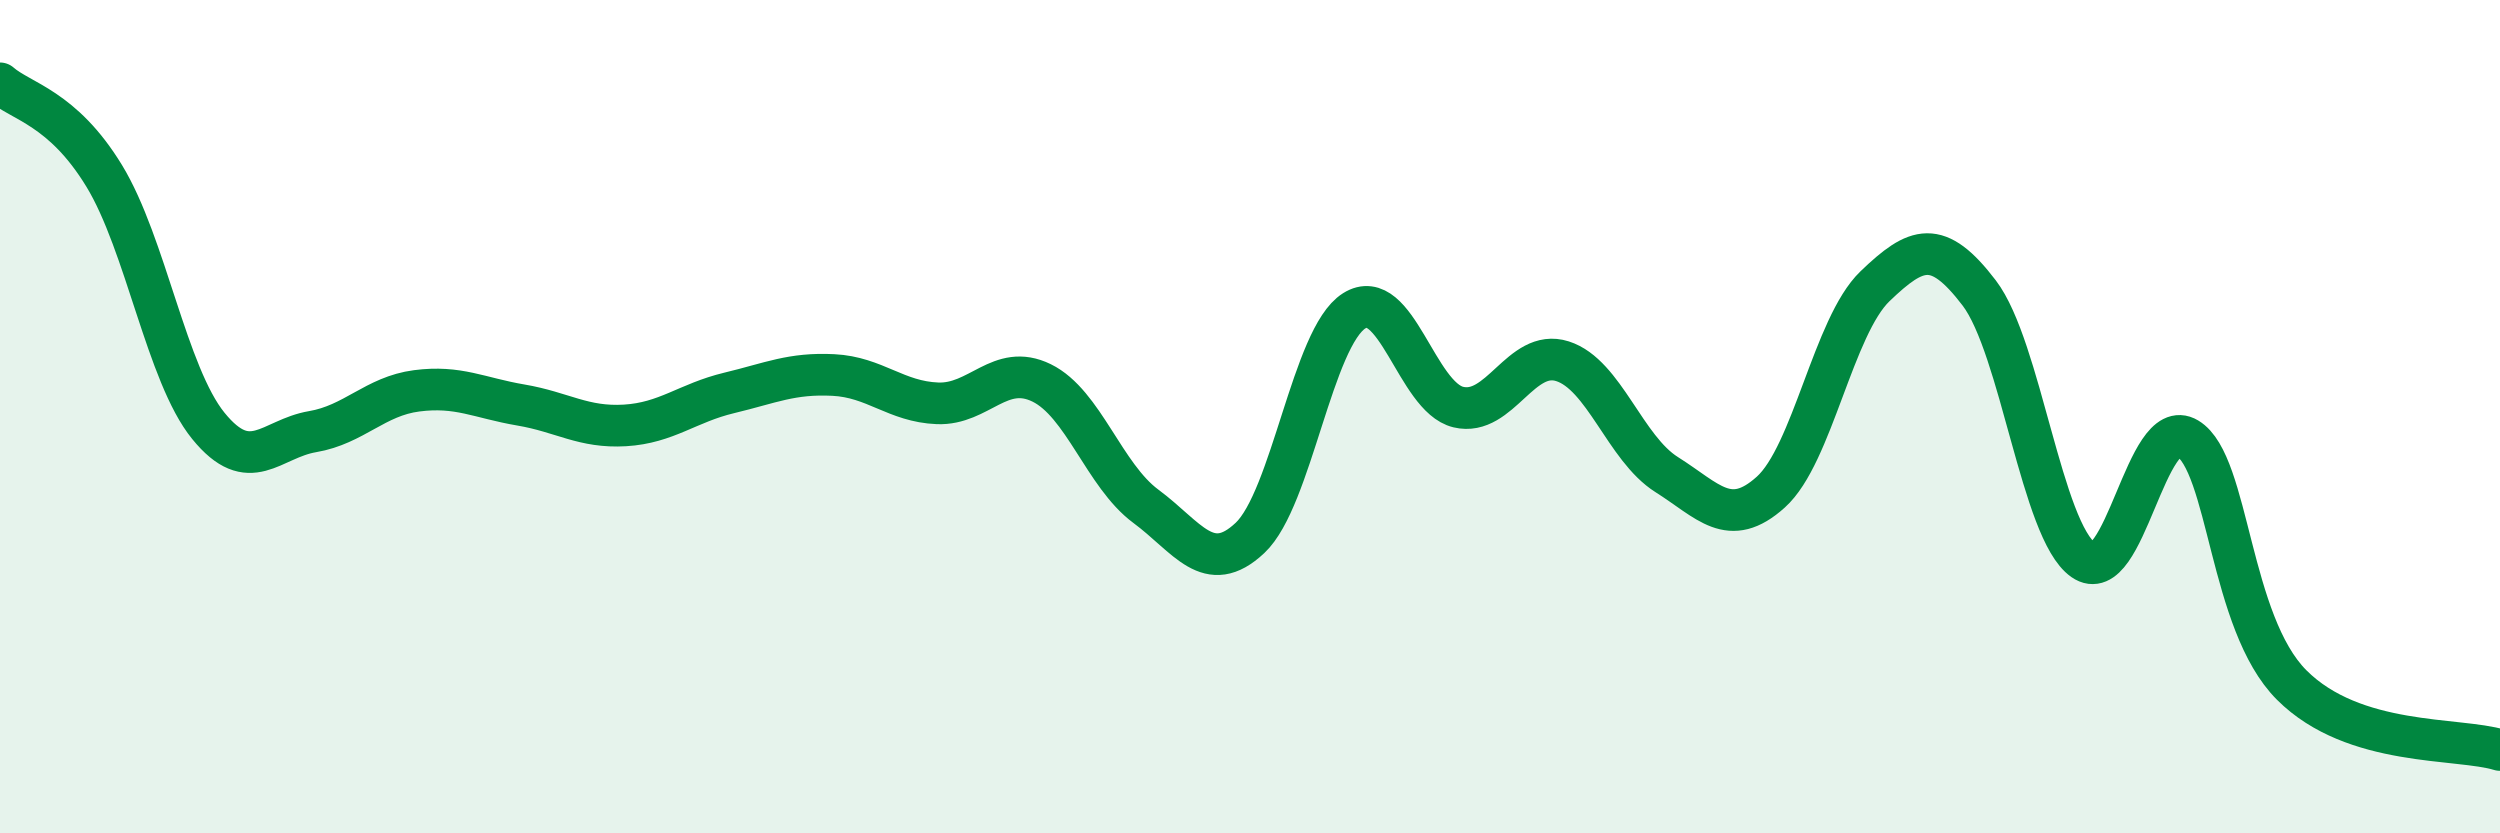
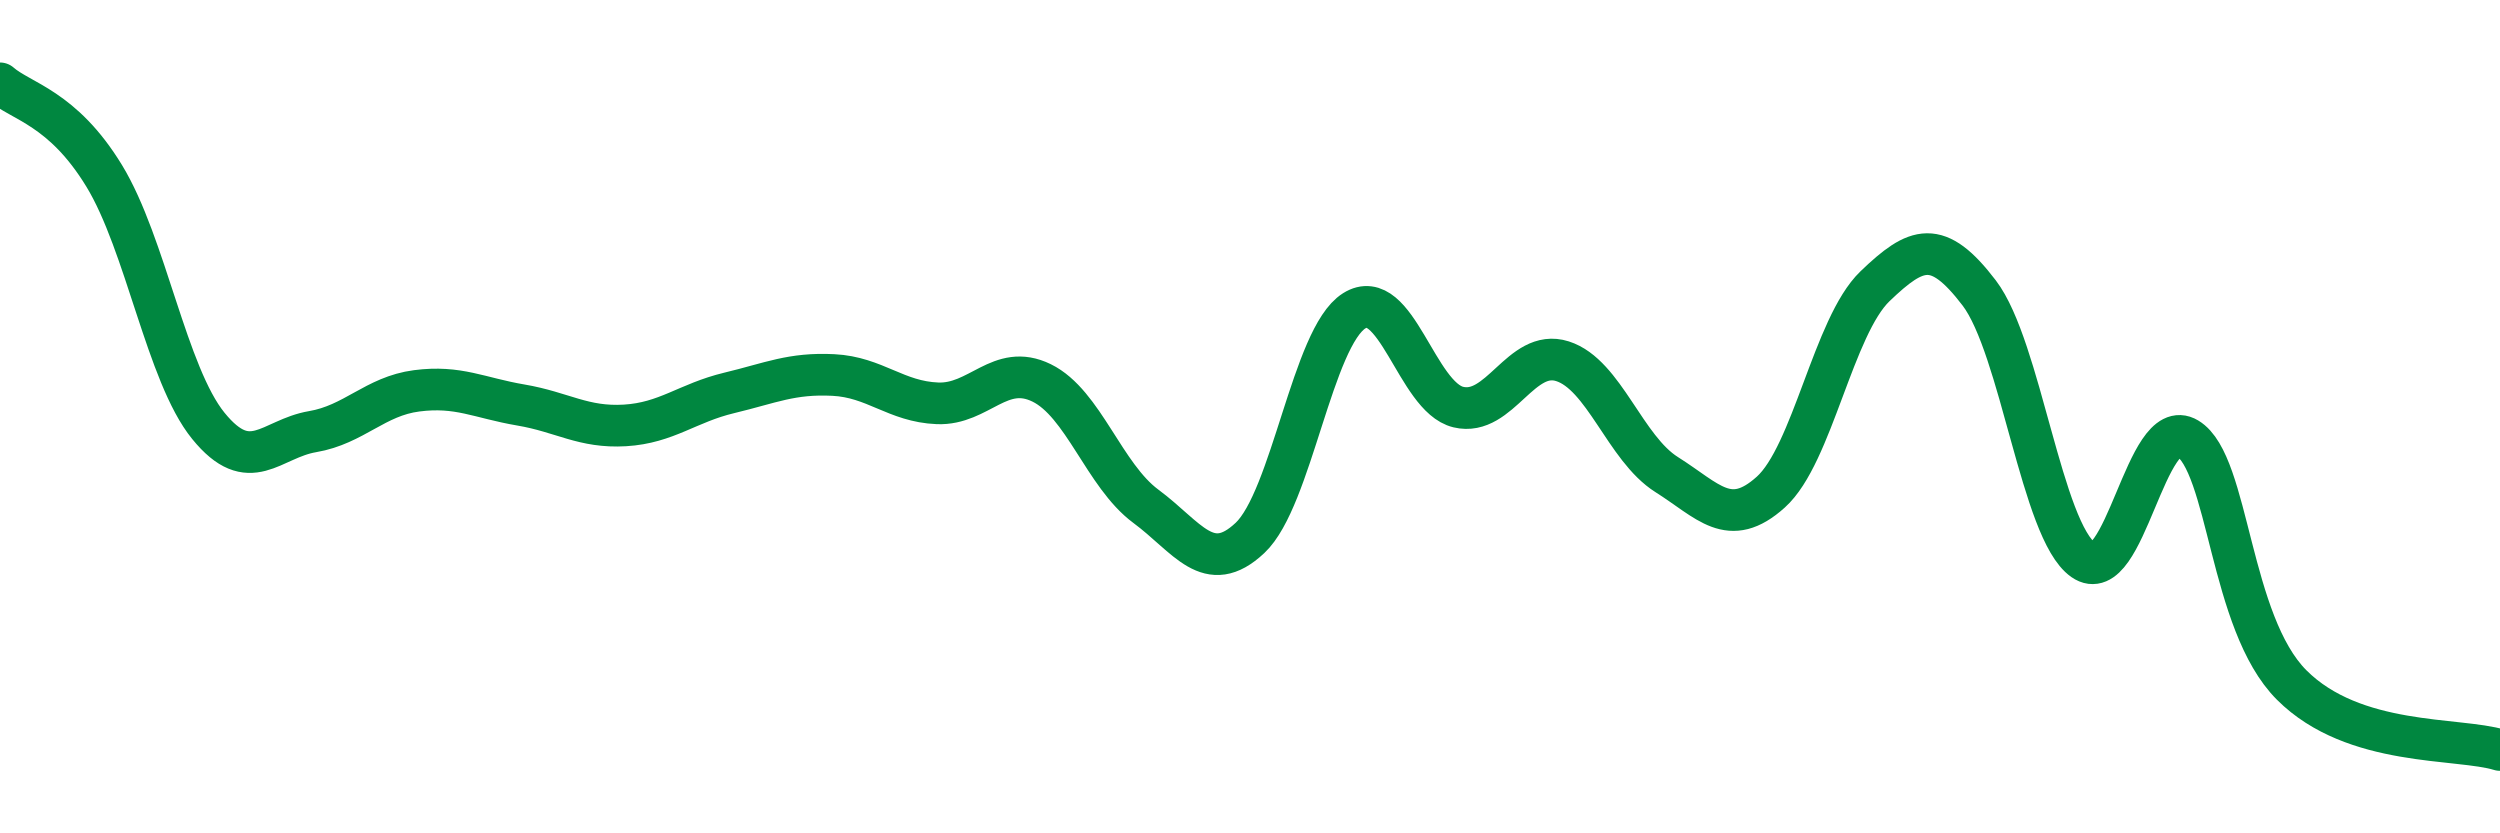
<svg xmlns="http://www.w3.org/2000/svg" width="60" height="20" viewBox="0 0 60 20">
-   <path d="M 0,2 C 0.5,2.44 1.5,2.58 2.5,4.22 C 3.5,5.86 4,8.99 5,10.22 C 6,11.45 6.5,10.53 7.5,10.36 C 8.5,10.19 9,9.51 10,9.38 C 11,9.25 11.5,9.55 12.5,9.72 C 13.5,9.89 14,10.27 15,10.21 C 16,10.15 16.5,9.67 17.5,9.43 C 18.5,9.19 19,8.95 20,9 C 21,9.05 21.5,9.64 22.5,9.68 C 23.5,9.72 24,8.7 25,9.19 C 26,9.68 26.5,11.41 27.5,12.15 C 28.5,12.89 29,13.85 30,12.91 C 31,11.97 31.5,8.09 32.5,7.46 C 33.5,6.83 34,9.53 35,9.77 C 36,10.01 36.5,8.35 37.5,8.67 C 38.5,8.99 39,10.76 40,11.39 C 41,12.02 41.5,12.71 42.5,11.81 C 43.5,10.91 44,7.83 45,6.87 C 46,5.91 46.5,5.72 47.5,7.03 C 48.5,8.34 49,12.74 50,13.44 C 51,14.14 51.5,9.92 52.5,10.52 C 53.5,11.12 53.5,14.94 55,16.44 C 56.5,17.94 59,17.69 60,18L60 20L0 20Z" fill="#008740" opacity="0.1" stroke-linecap="round" stroke-linejoin="round" />
  <path d="M 0,2 C 0.5,2.44 1.5,2.58 2.5,4.22 C 3.5,5.86 4,8.99 5,10.22 C 6,11.45 6.5,10.53 7.5,10.36 C 8.5,10.19 9,9.51 10,9.38 C 11,9.25 11.5,9.55 12.5,9.72 C 13.5,9.89 14,10.27 15,10.21 C 16,10.15 16.5,9.67 17.5,9.43 C 18.5,9.19 19,8.95 20,9 C 21,9.05 21.5,9.64 22.5,9.68 C 23.5,9.72 24,8.7 25,9.19 C 26,9.68 26.5,11.41 27.5,12.15 C 28.5,12.89 29,13.85 30,12.91 C 31,11.97 31.5,8.09 32.5,7.46 C 33.5,6.83 34,9.53 35,9.77 C 36,10.01 36.5,8.35 37.5,8.67 C 38.5,8.99 39,10.76 40,11.39 C 41,12.02 41.5,12.71 42.5,11.81 C 43.5,10.91 44,7.83 45,6.87 C 46,5.91 46.5,5.72 47.5,7.03 C 48.5,8.34 49,12.74 50,13.44 C 51,14.14 51.5,9.92 52.5,10.52 C 53.5,11.12 53.5,14.94 55,16.44 C 56.5,17.94 59,17.69 60,18" stroke="#008740" stroke-width="1" fill="none" stroke-linecap="round" stroke-linejoin="round" />
</svg>